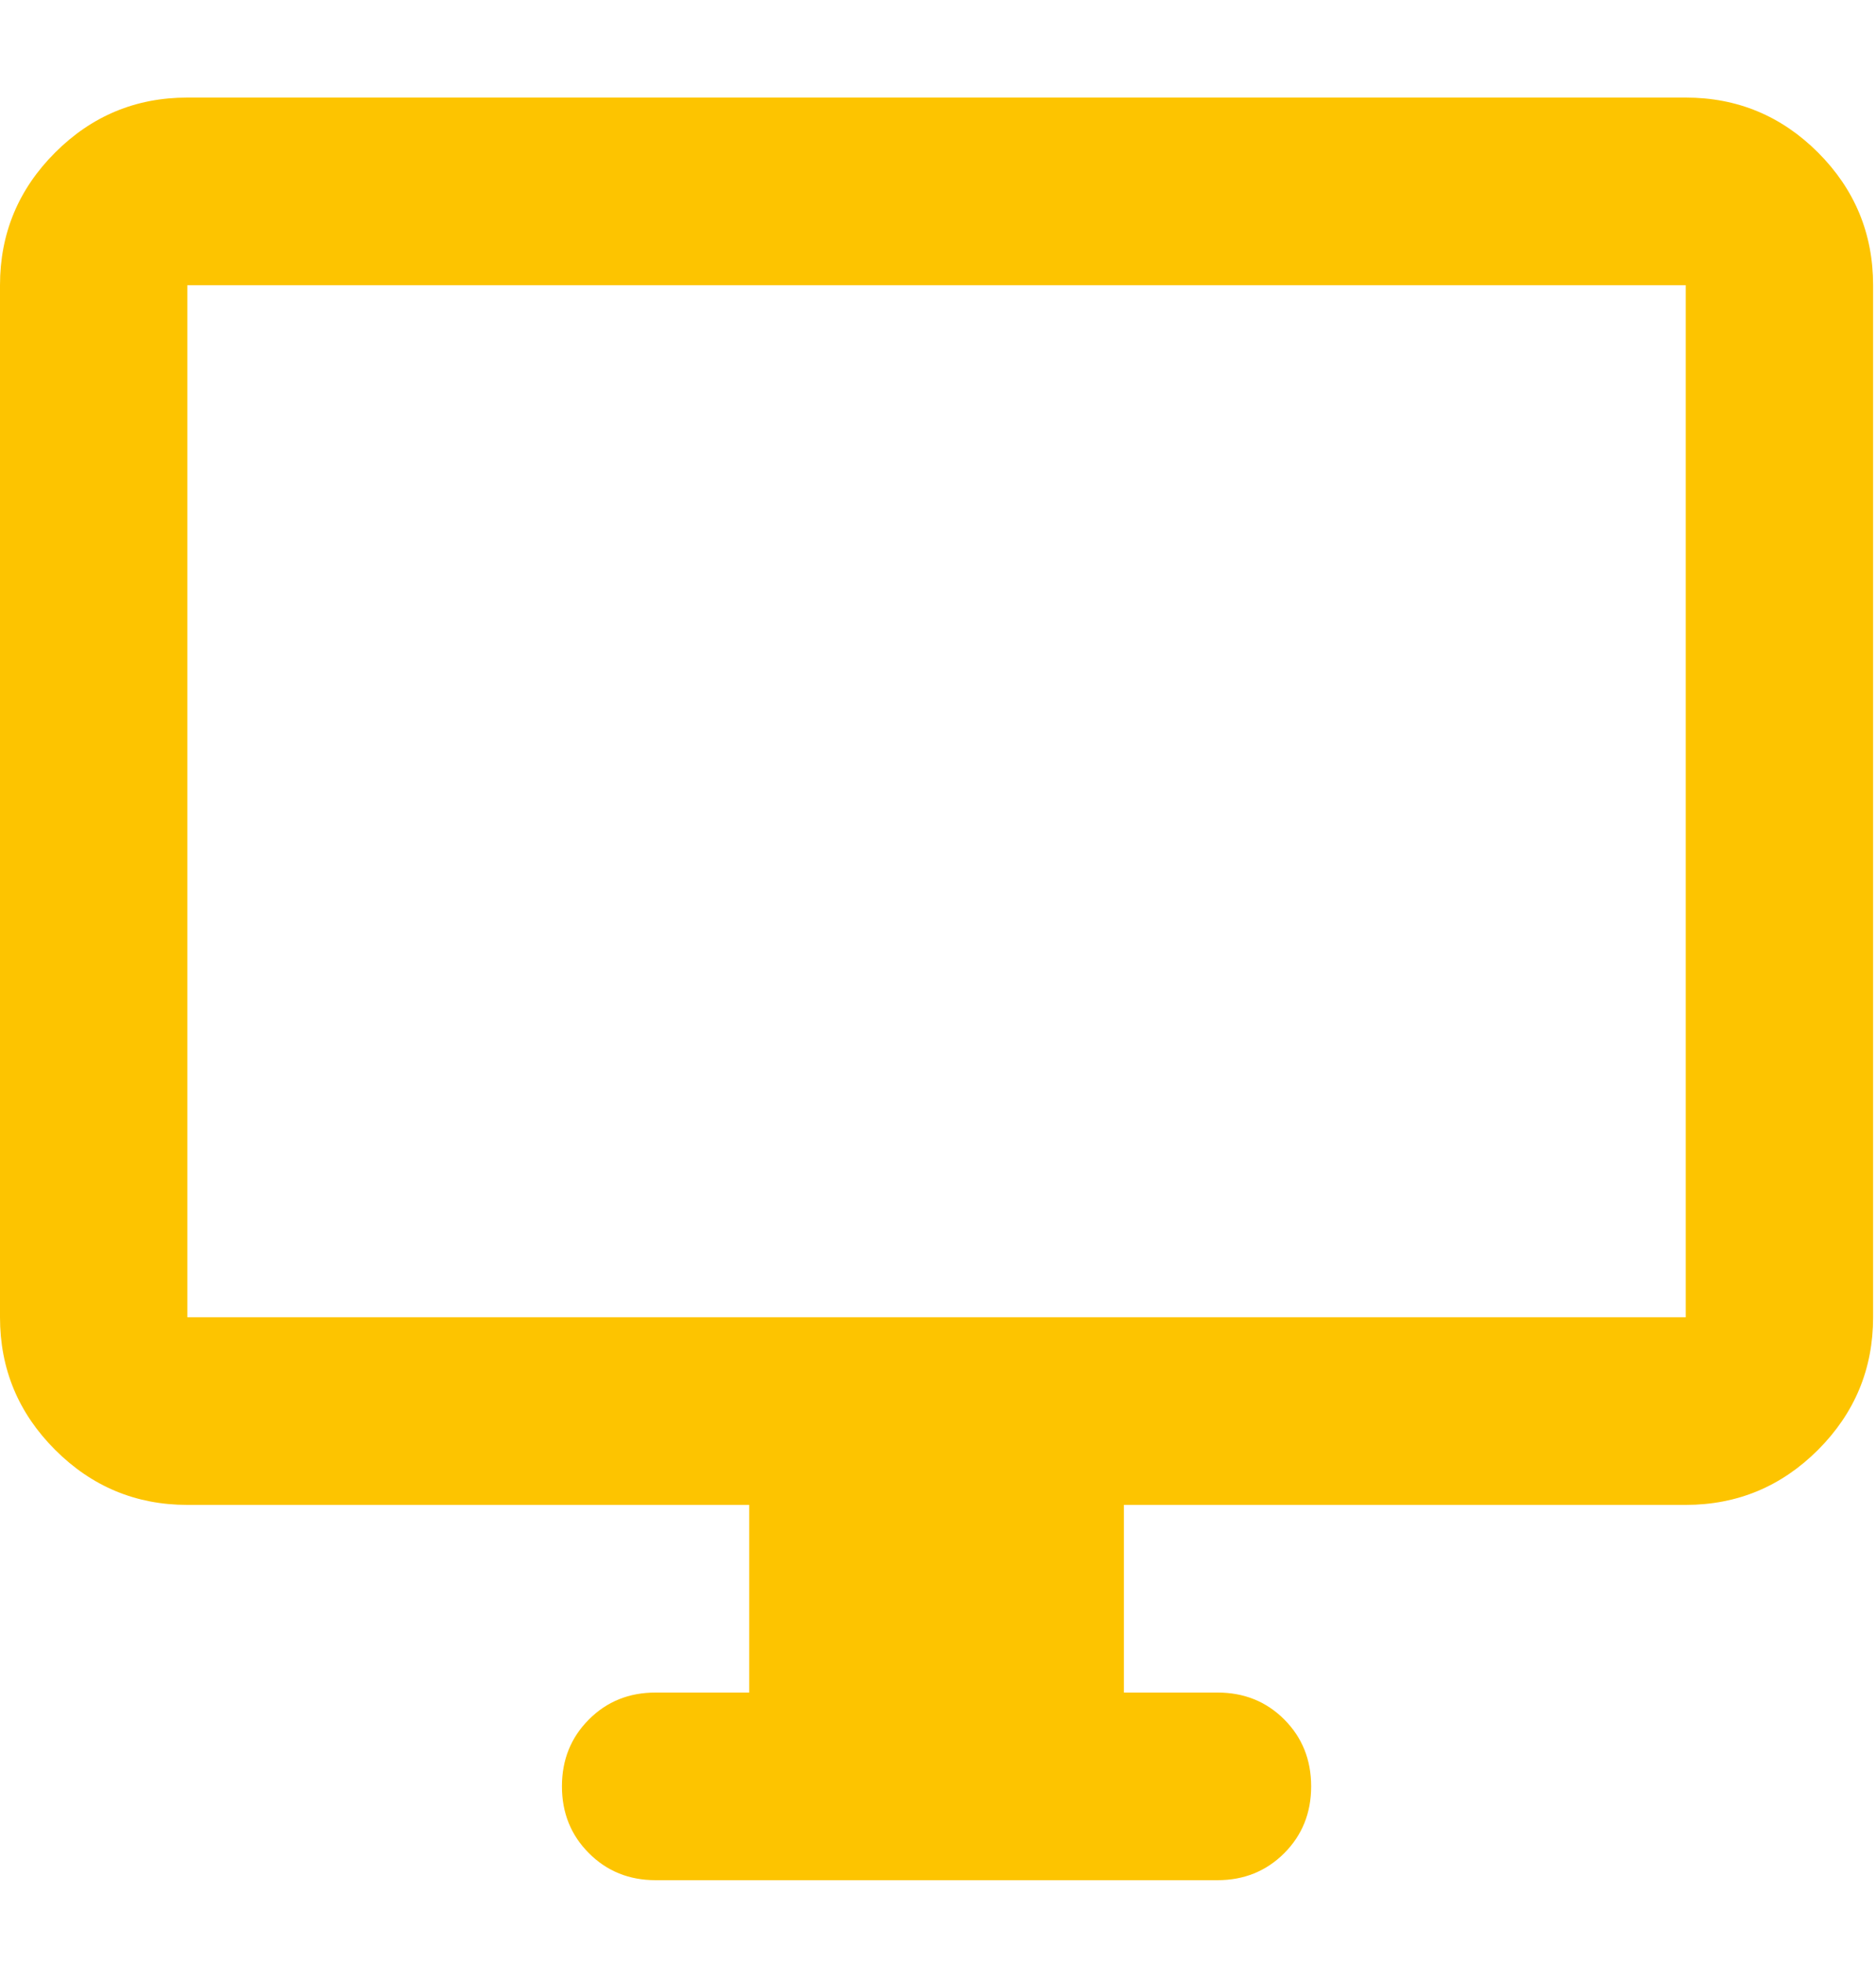
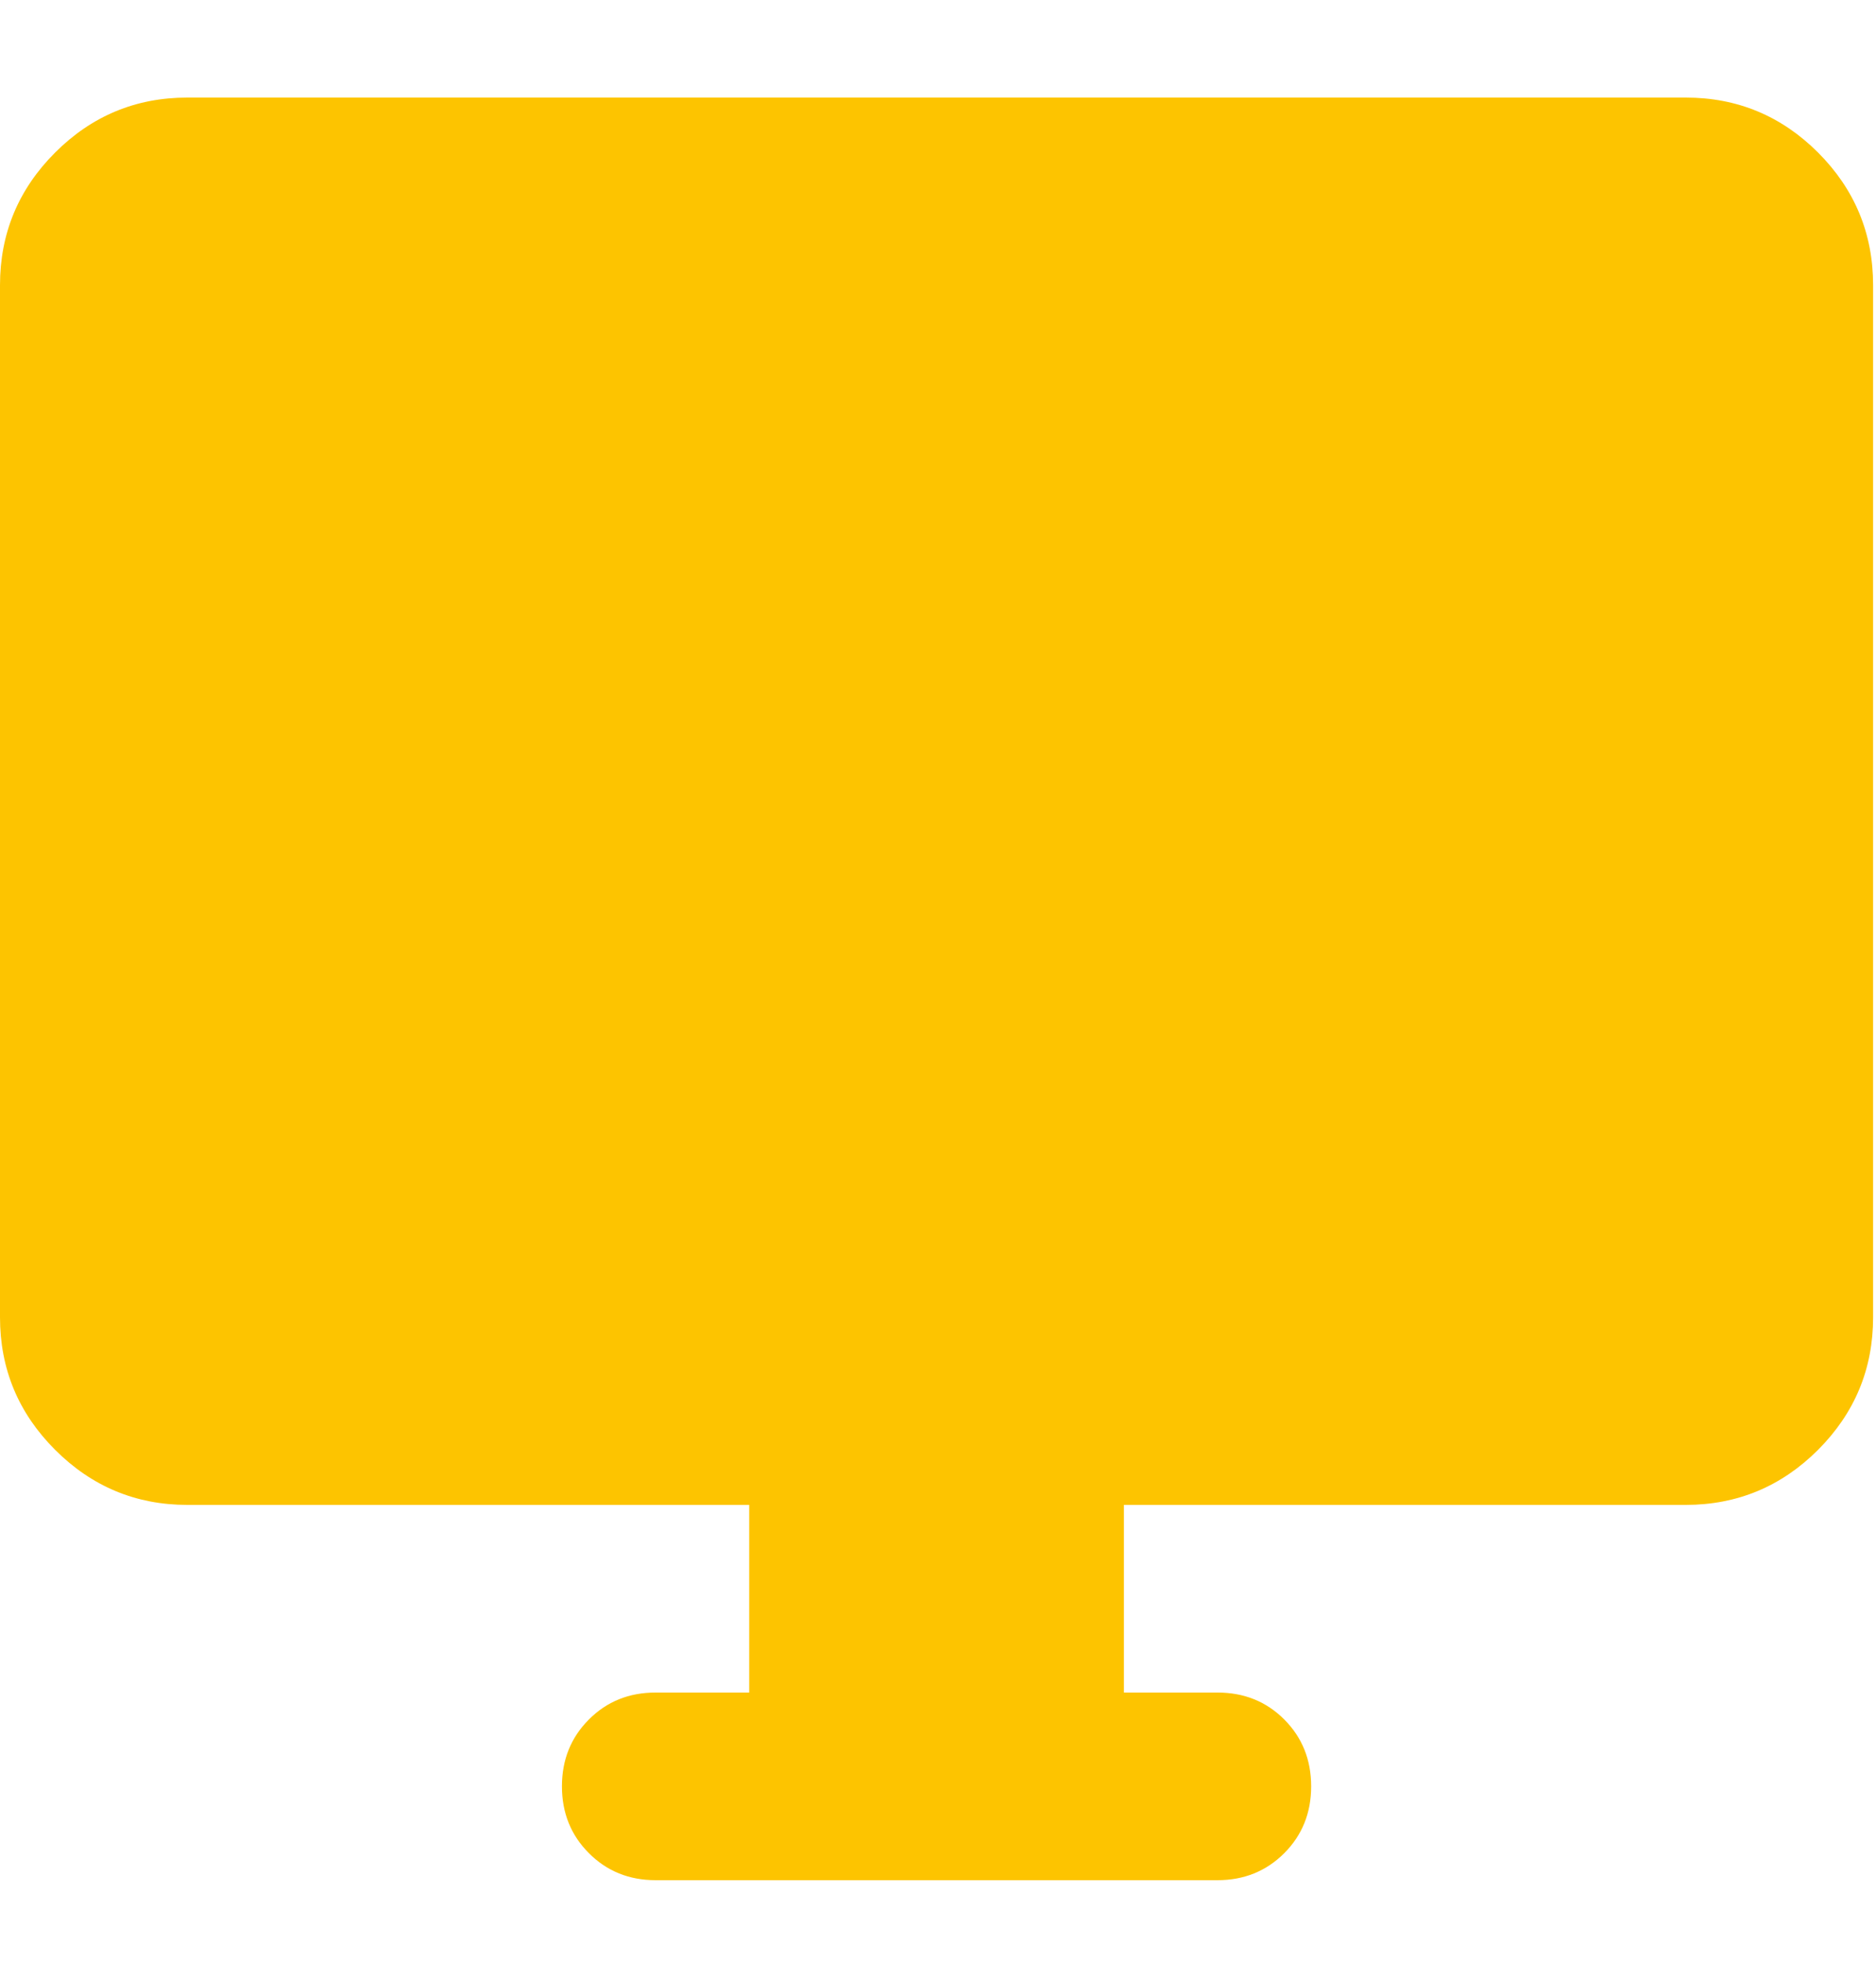
<svg xmlns="http://www.w3.org/2000/svg" width="22" height="23" viewBox="0 0 22 23" fill="none">
-   <path d="M7.688 22.044C7.377 22.044 7.116 21.938 6.906 21.727C6.695 21.516 6.59 21.255 6.59 20.944C6.59 20.632 6.695 20.371 6.906 20.16C7.116 19.949 7.377 19.844 7.688 19.844H8.786V17.644H2.197C1.593 17.644 1.076 17.428 0.646 16.998C0.215 16.567 0 16.049 0 15.444V3.344C0 2.739 0.215 2.22 0.646 1.789C1.076 1.359 1.593 1.144 2.197 1.144H19.769C20.373 1.144 20.891 1.359 21.321 1.789C21.751 2.22 21.966 2.739 21.966 3.344V15.444C21.966 16.049 21.751 16.567 21.321 16.998C20.891 17.428 20.373 17.644 19.769 17.644H13.18V19.844H14.278C14.589 19.844 14.85 19.949 15.061 20.16C15.271 20.371 15.376 20.632 15.376 20.944C15.376 21.255 15.271 21.516 15.061 21.727C14.85 21.938 14.589 22.044 14.278 22.044H7.688ZM2.197 15.444H19.769V3.344H2.197V15.444Z" fill="#FDC400" />
+   <path d="M7.688 22.044C7.377 22.044 7.116 21.938 6.906 21.727C6.695 21.516 6.59 21.255 6.59 20.944C6.59 20.632 6.695 20.371 6.906 20.16C7.116 19.949 7.377 19.844 7.688 19.844H8.786V17.644H2.197C1.593 17.644 1.076 17.428 0.646 16.998C0.215 16.567 0 16.049 0 15.444V3.344C0 2.739 0.215 2.22 0.646 1.789C1.076 1.359 1.593 1.144 2.197 1.144H19.769C20.373 1.144 20.891 1.359 21.321 1.789C21.751 2.22 21.966 2.739 21.966 3.344V15.444C21.966 16.049 21.751 16.567 21.321 16.998C20.891 17.428 20.373 17.644 19.769 17.644H13.18V19.844H14.278C14.589 19.844 14.85 19.949 15.061 20.16C15.271 20.371 15.376 20.632 15.376 20.944C15.376 21.255 15.271 21.516 15.061 21.727C14.85 21.938 14.589 22.044 14.278 22.044H7.688ZM2.197 15.444H19.769H2.197V15.444Z" fill="#FDC400" />
</svg>